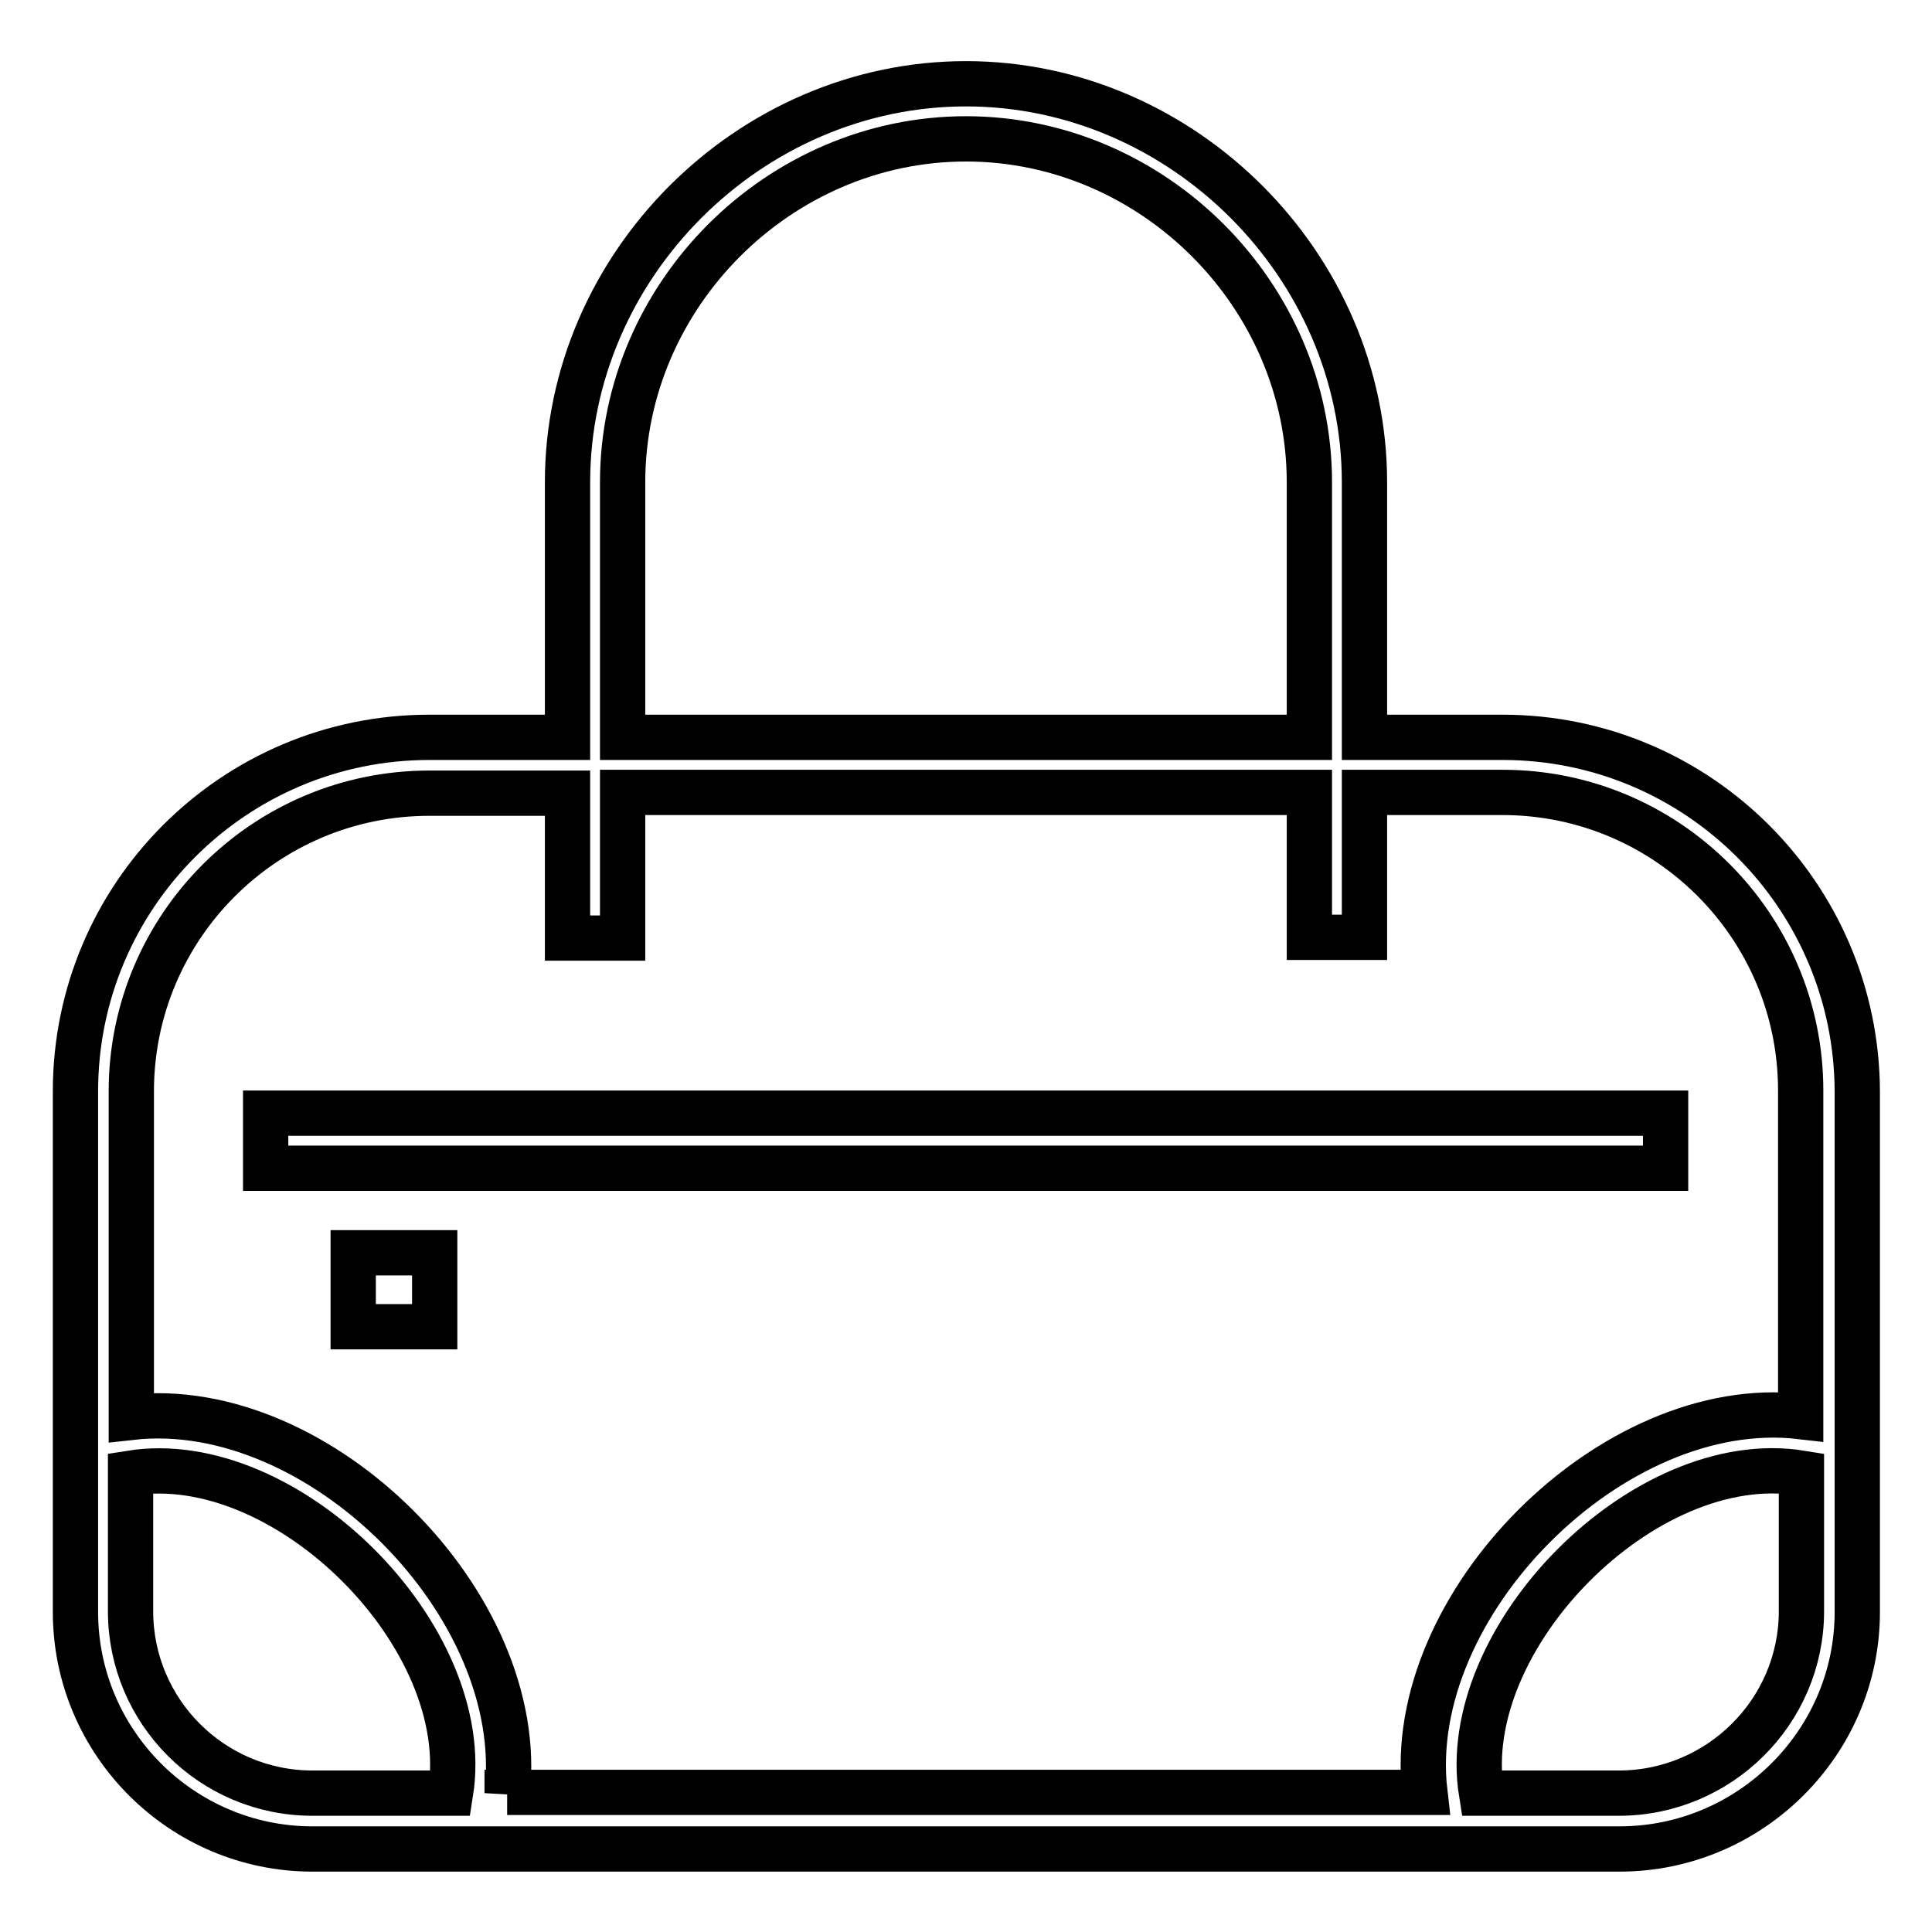
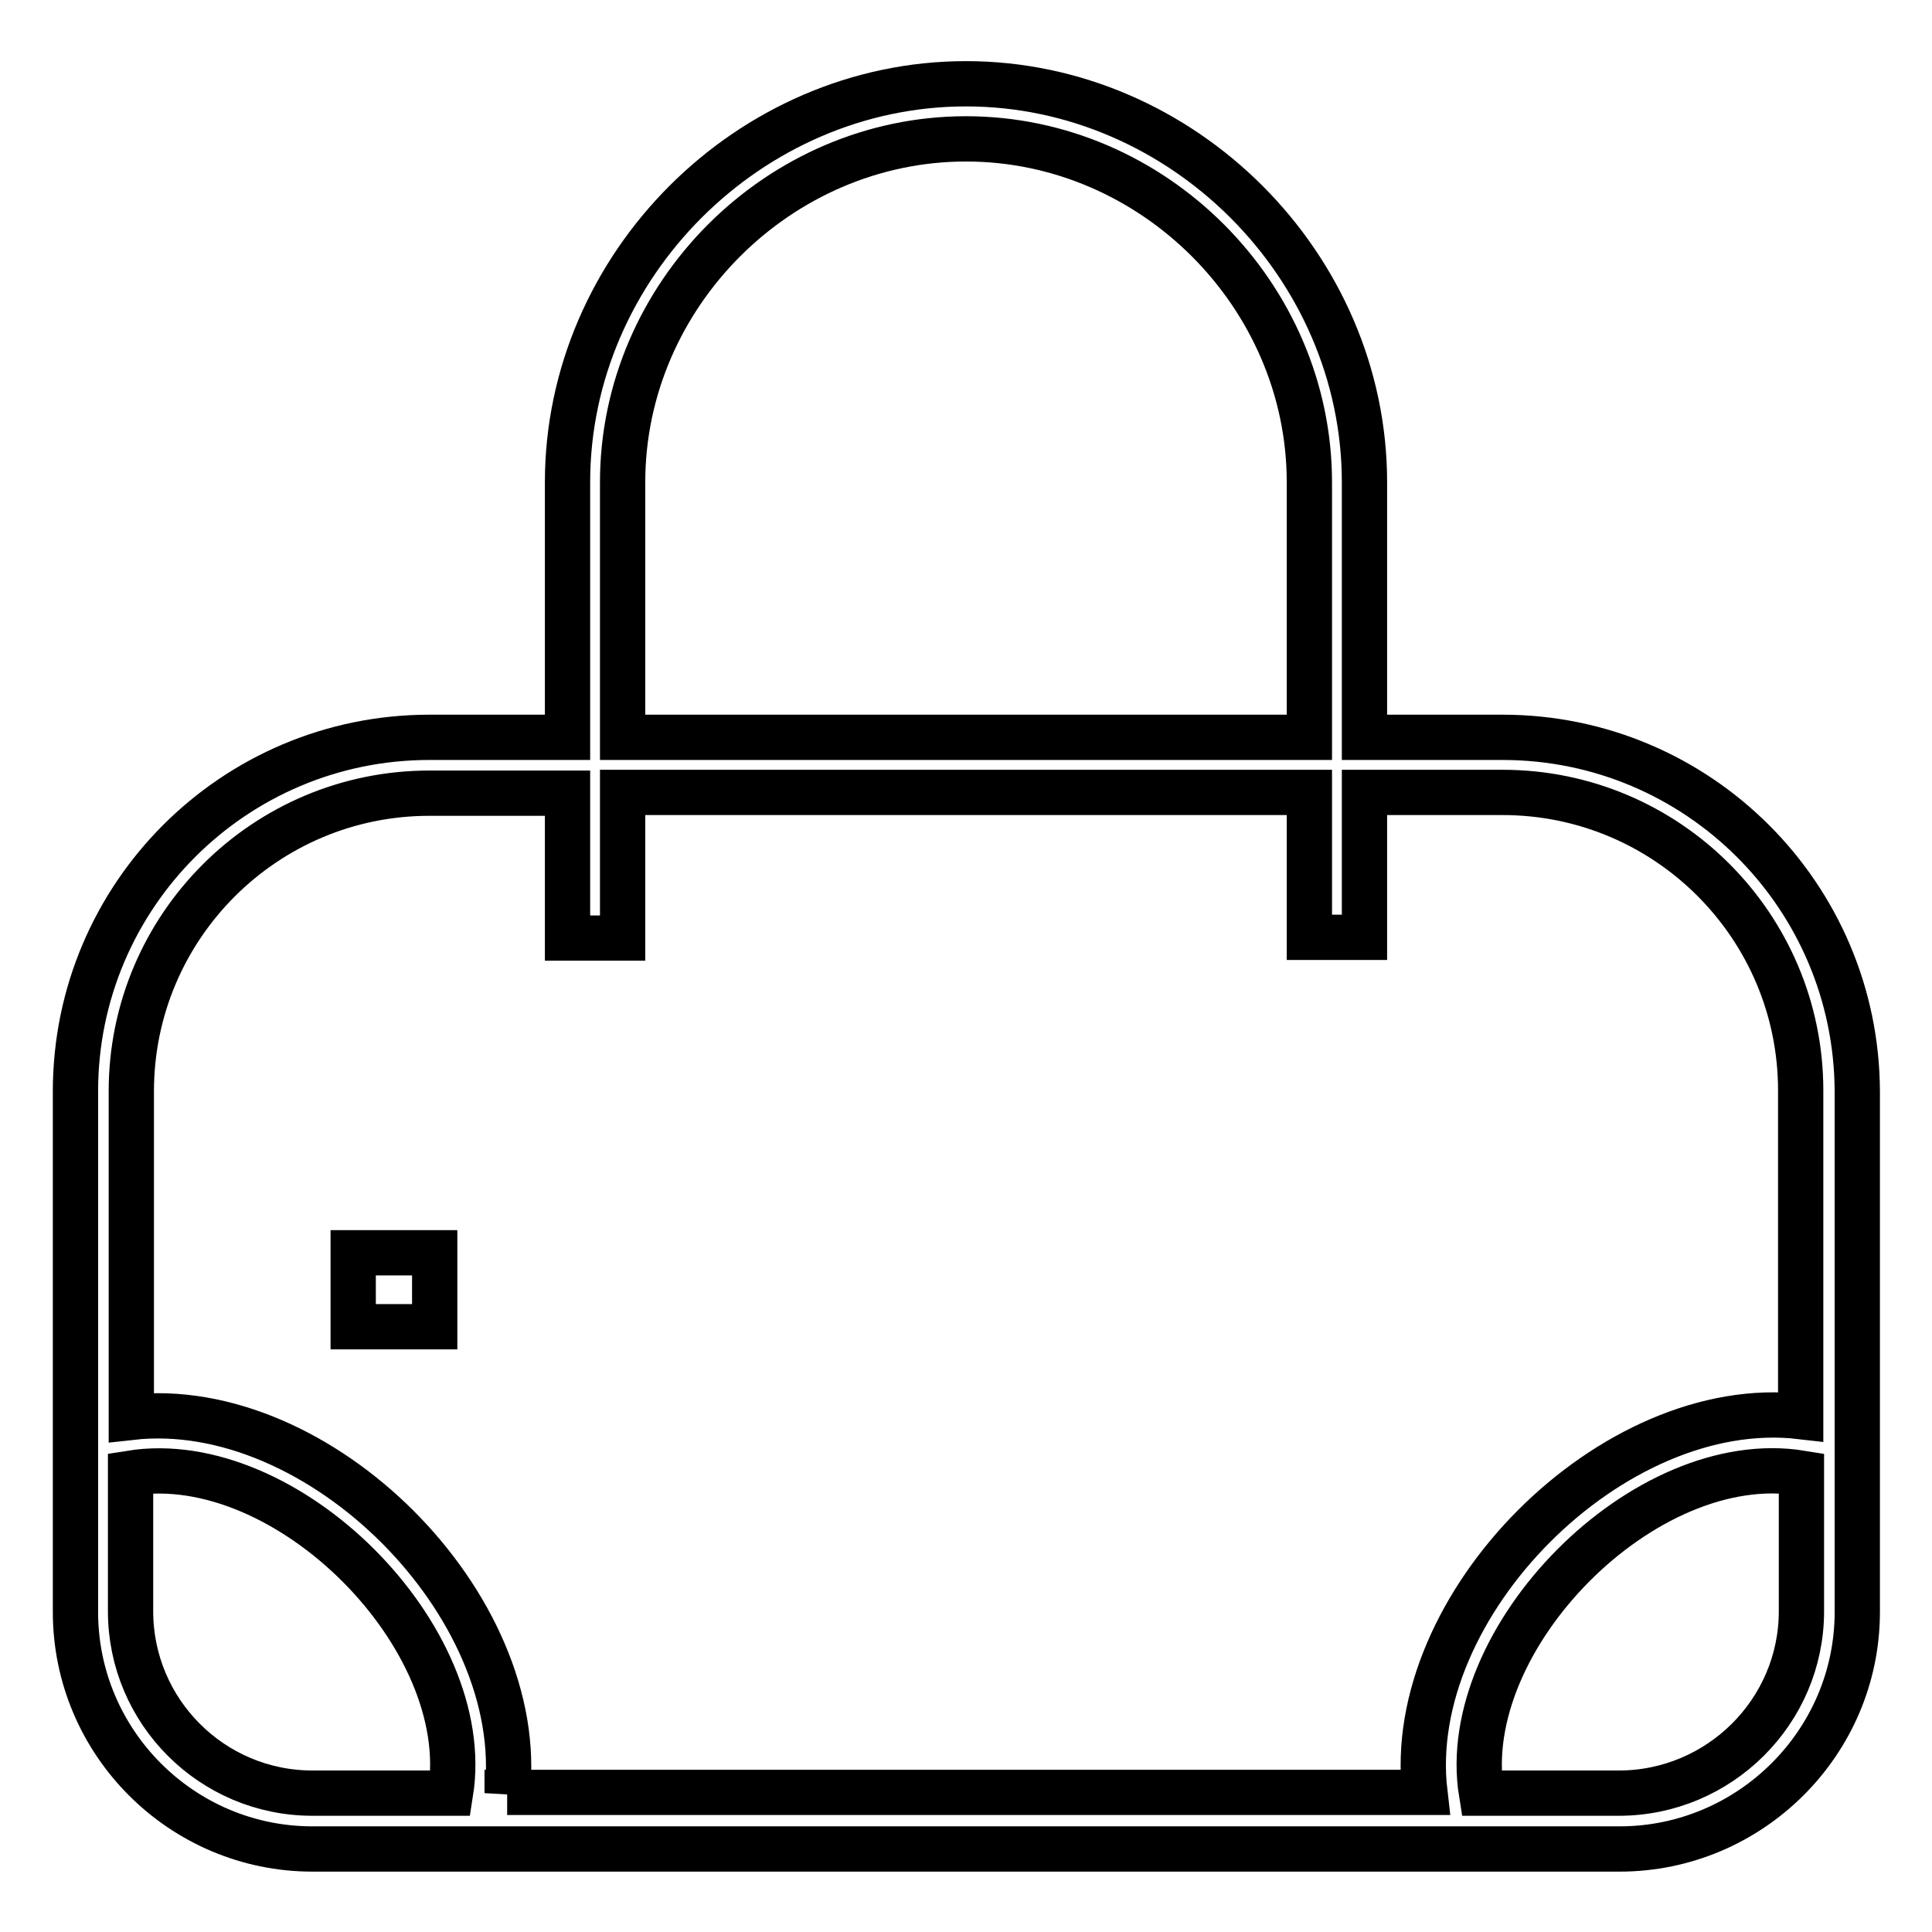
<svg xmlns="http://www.w3.org/2000/svg" version="1.1" x="0px" y="0px" viewBox="0 0 256 256" enable-background="new 0 0 256 256" xml:space="preserve">
  <g>
    <g>
      <path stroke-width="6" fill-opacity="0" stroke="#000000" d="M199.1,97.7h-18.3V63.9c0-28.7-24.1-52.8-52.8-52.8c-28.7,0-52.8,24.1-52.8,52.8v33.8H56.9c-25.9,0-46.9,21-46.9,46.9v47.7v21.3c0,17.3,14.1,31.4,31.4,31.4h21.3h130.7h21.2c17.3,0,31.5-14.1,31.5-31.4v-21.2v-47.8C246,118.7,225,97.7,199.1,97.7z M82.5,63.9c0-24.8,20.7-45.5,45.5-45.5c24.8,0,45.5,20.7,45.5,45.5v33.8H82.5V63.9z M17.3,213.5v-18.3c20.6-3.3,45.7,21.7,42.4,42.4H41.4C28.1,237.6,17.3,226.8,17.3,213.5z M67.2,237.6c2.8-24.9-24.9-52.6-49.8-49.8v-43.2c0-21.8,17.7-39.5,39.5-39.5h18.3v19.2h7.3V105h91v19.2h7.3V105h18.3c21.8,0,39.5,17.7,39.5,39.5v43.2c-24.9-2.9-52.7,25-49.8,49.8H67.2L67.2,237.6z M214.5,237.6h-18.2c-3.3-20.5,21.6-45.8,42.4-42.4v18.3C238.7,226.8,227.8,237.6,214.5,237.6z" />
-       <path stroke-width="6" fill-opacity="0" stroke="#000000" d="M35.2,147.5h185.5v7.3H35.2V147.5z" />
      <path stroke-width="6" fill-opacity="0" stroke="#000000" d="M46.8,166h10.8v9.8H46.8V166z" />
    </g>
  </g>
</svg>